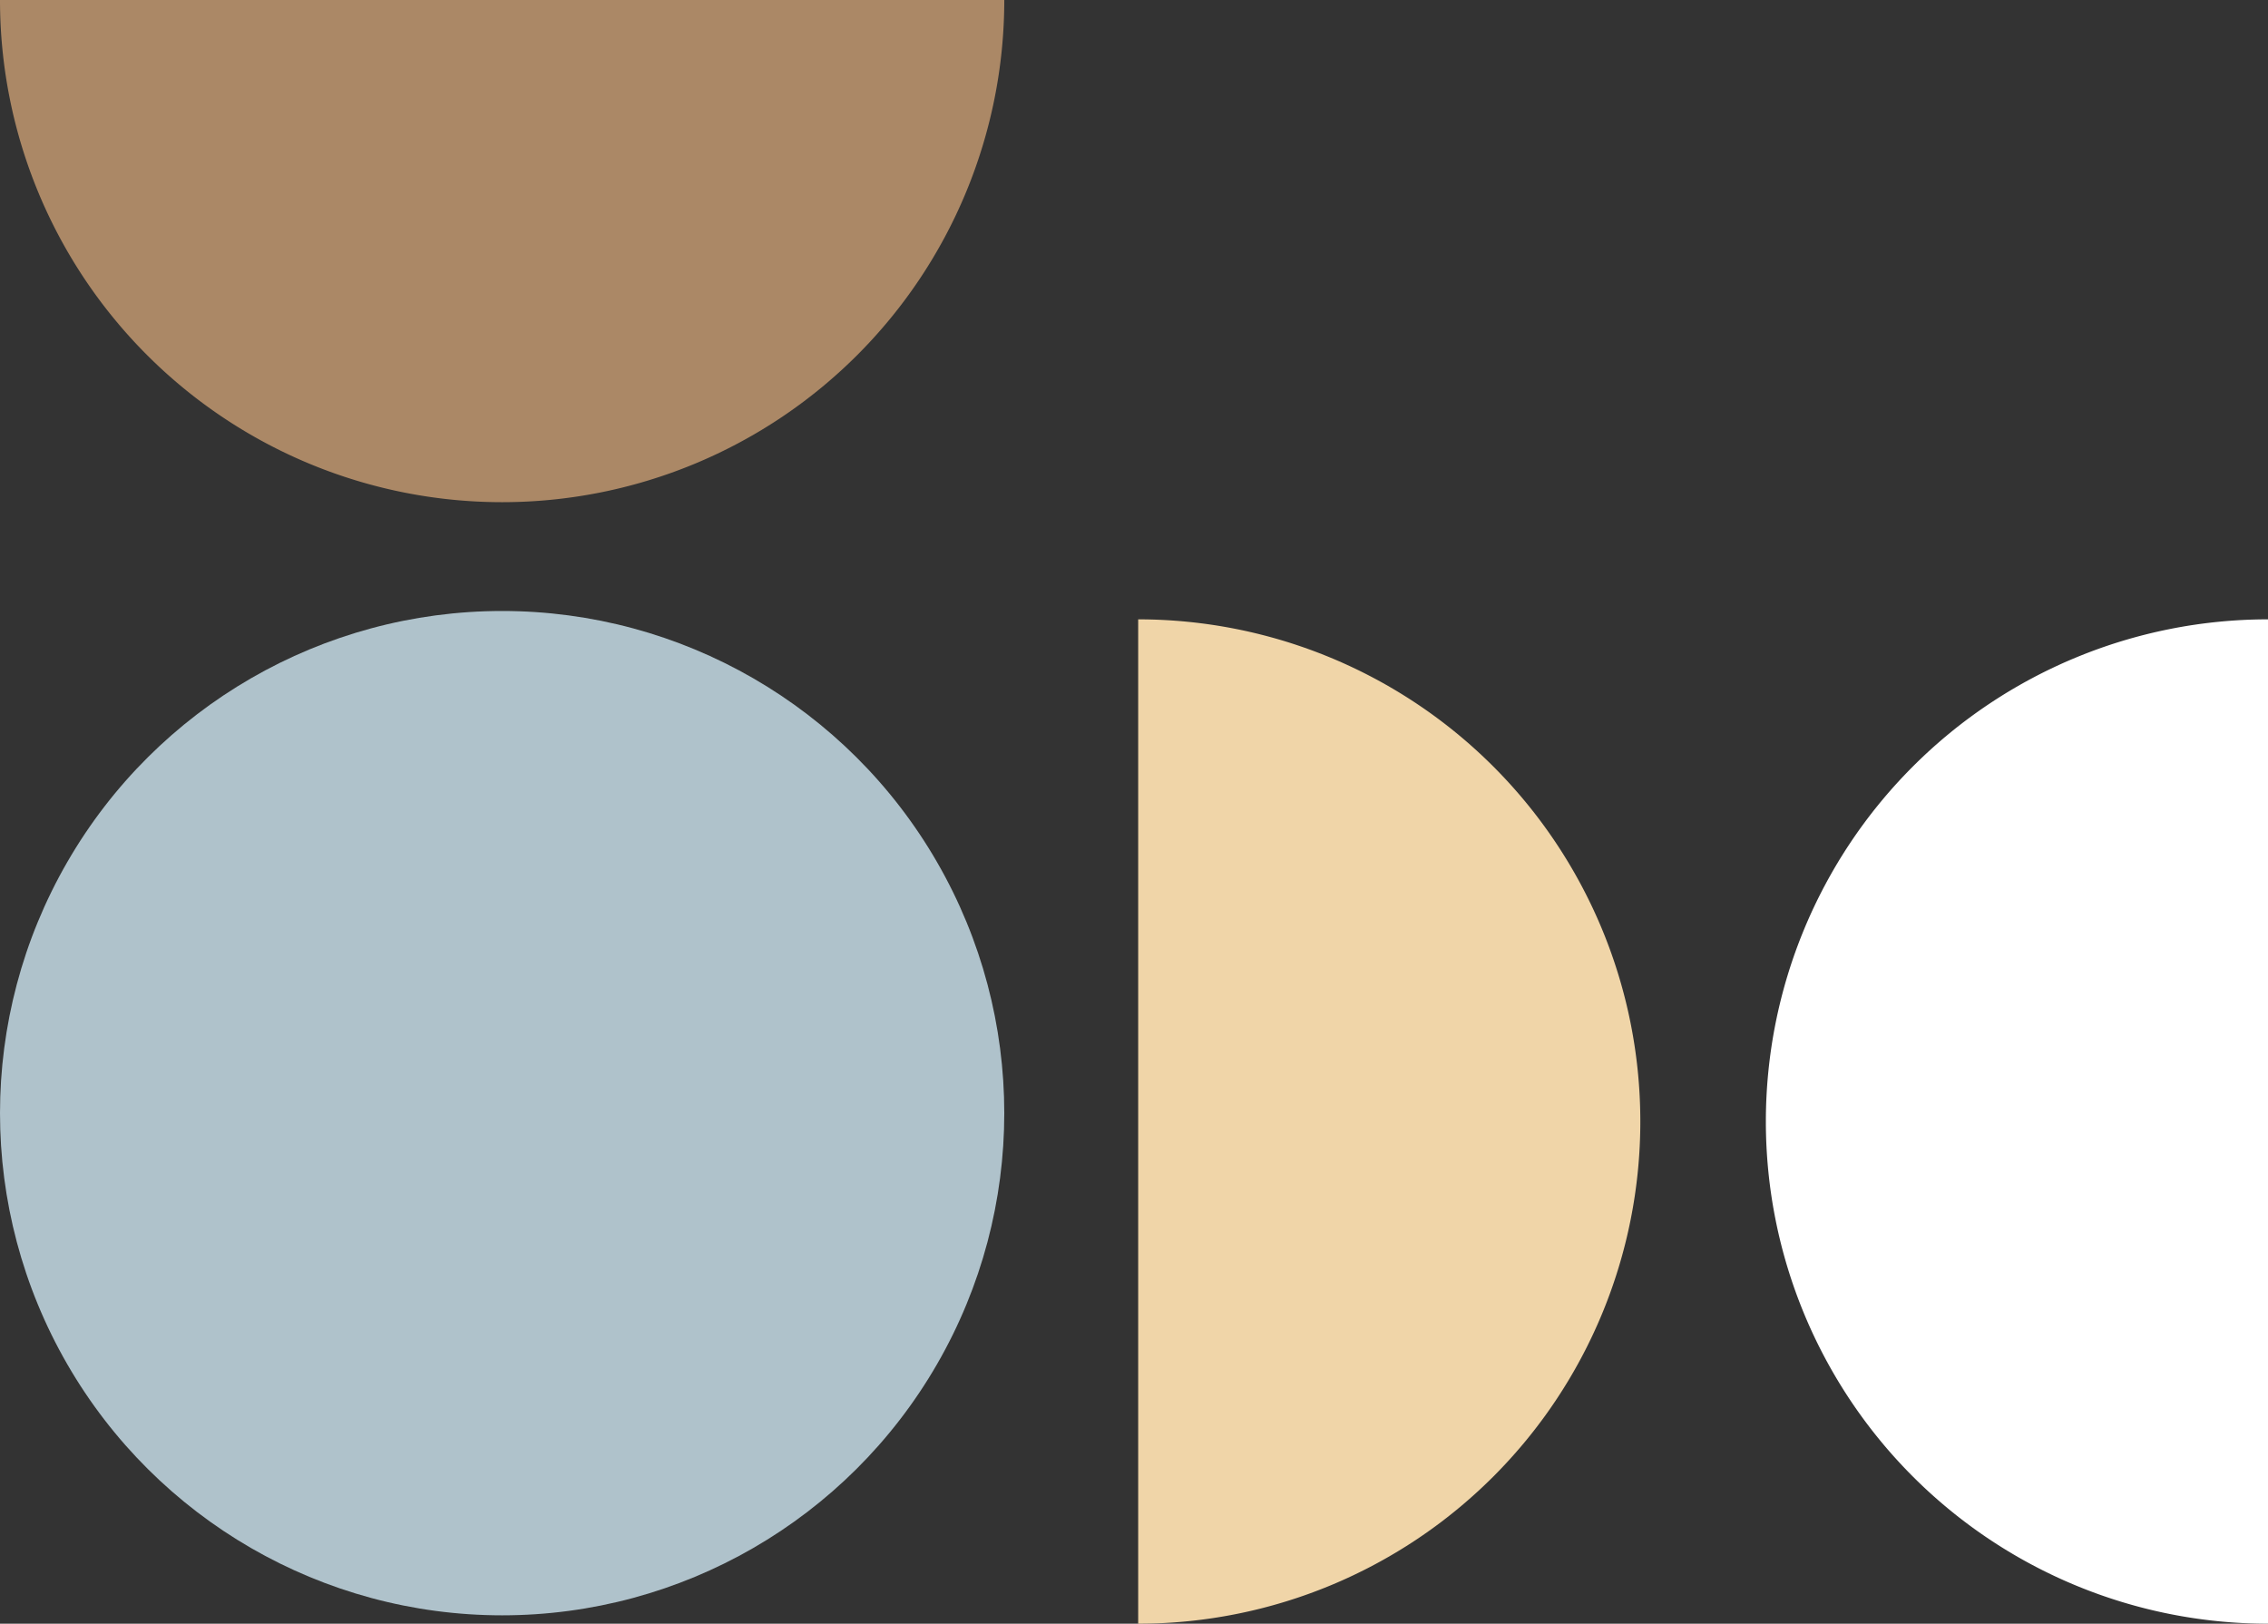
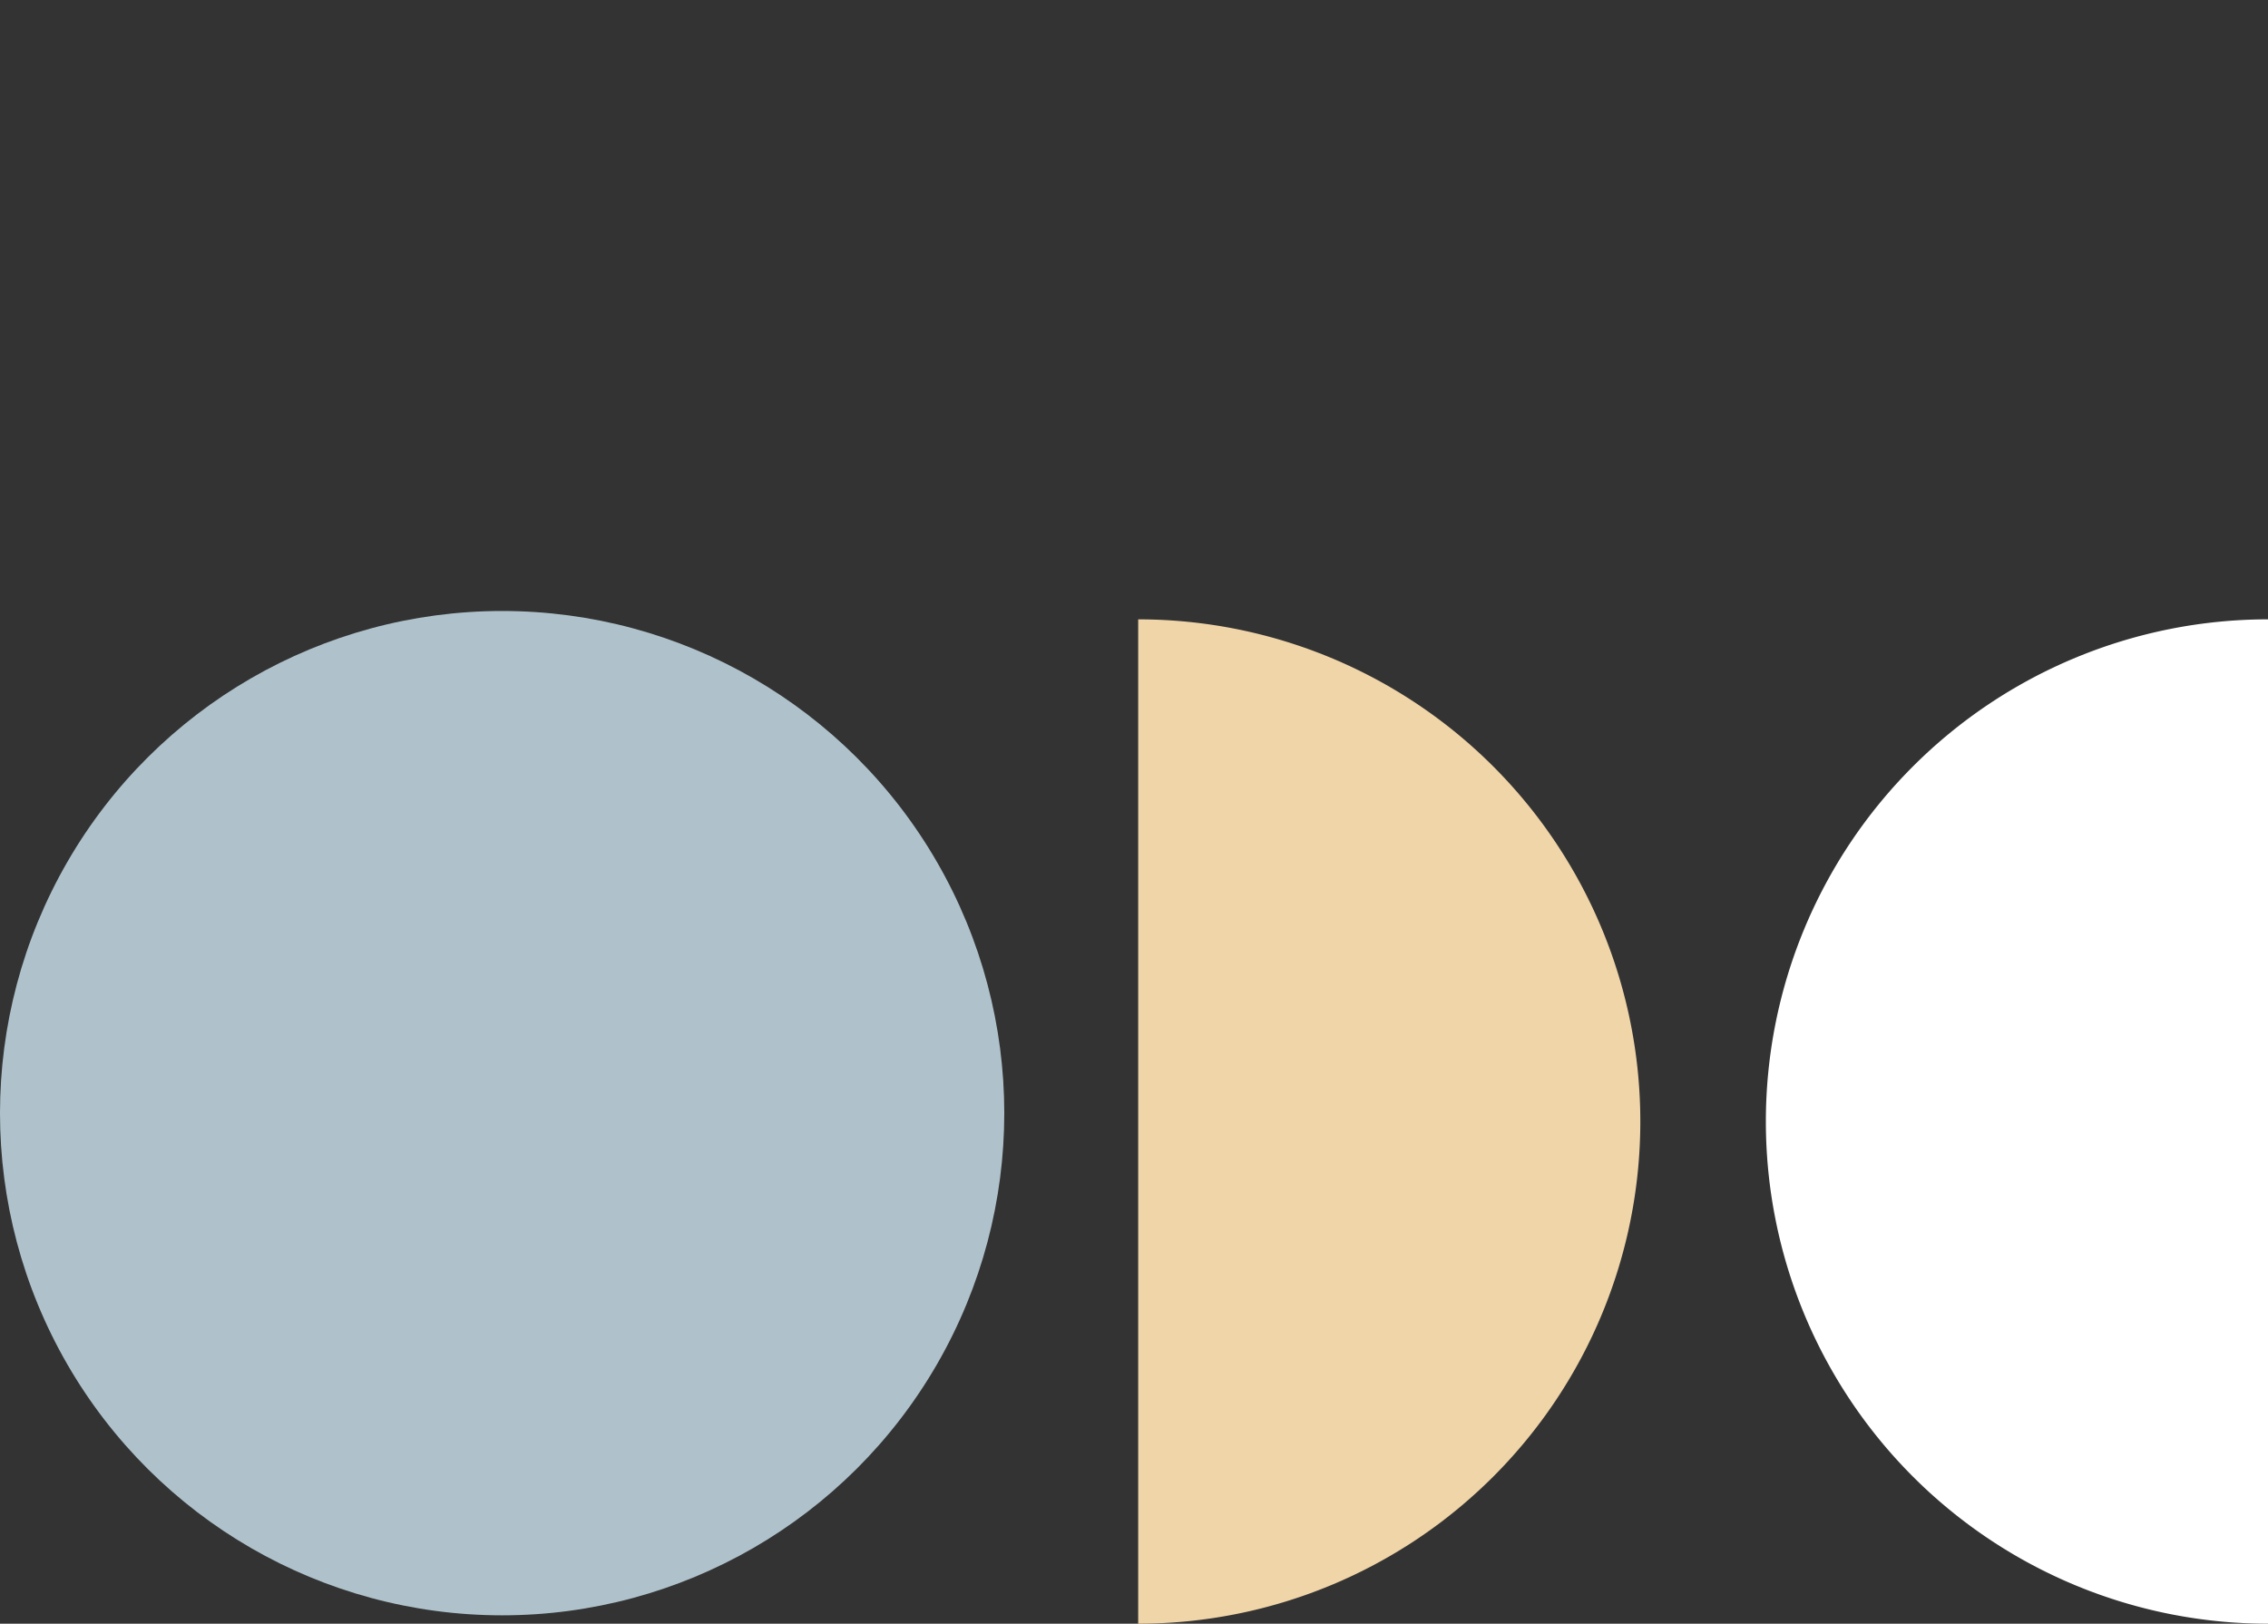
<svg xmlns="http://www.w3.org/2000/svg" width="271" height="194" viewBox="0 0 271 194">
  <rect x="0" y="0" width="271" height="194" fill="#333333" stroke="none" />
  <g transform="translate(1778 -1252) rotate(90)">
-     <path d="M60,120V0a60,60,0,0,0,0,120" transform="translate(1312 1778) rotate(180)" fill="#ab8866" />
    <path d="M60,120V0a60,60,0,0,0,0,120" transform="translate(1326 1567) rotate(-90)" fill="#fff" />
    <path d="M60,120V0a60,60,0,0,0,0,120" transform="translate(1446 1582) rotate(90)" fill="#f0d5a8" />
    <circle cx="60" cy="60" r="60" transform="translate(1445 1778) rotate(180)" fill="#afc2cb" />
  </g>
</svg>